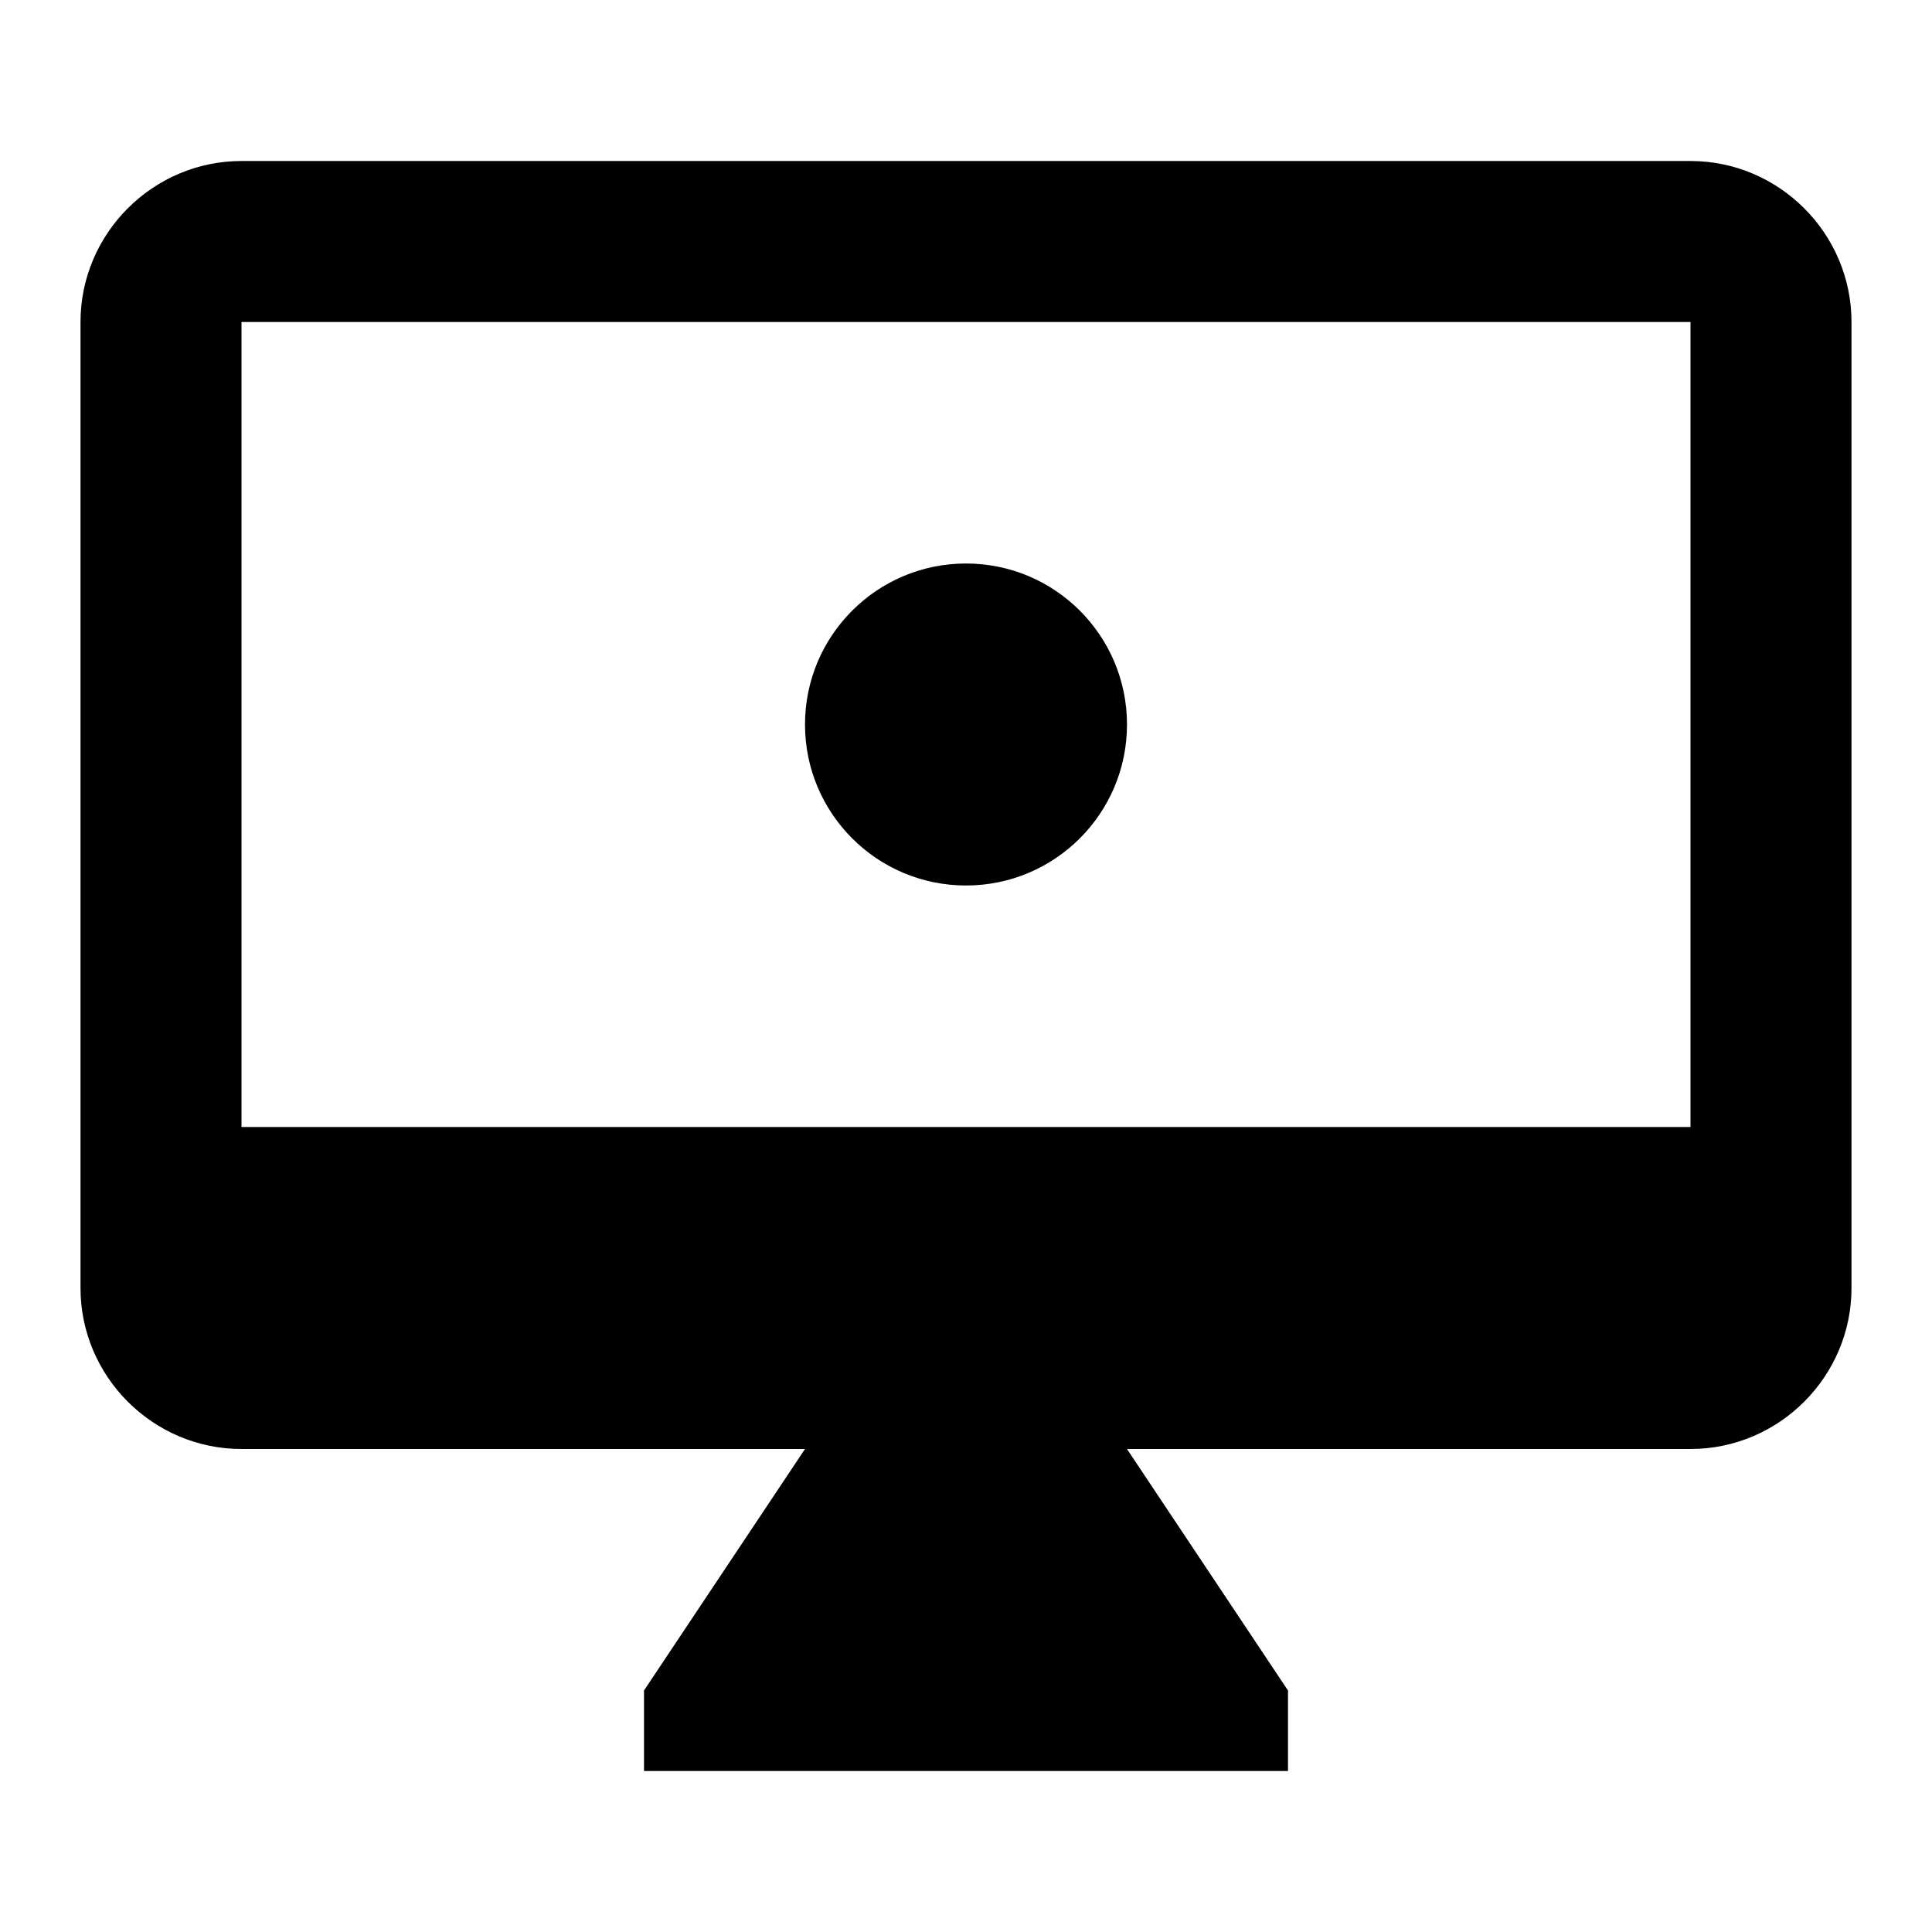
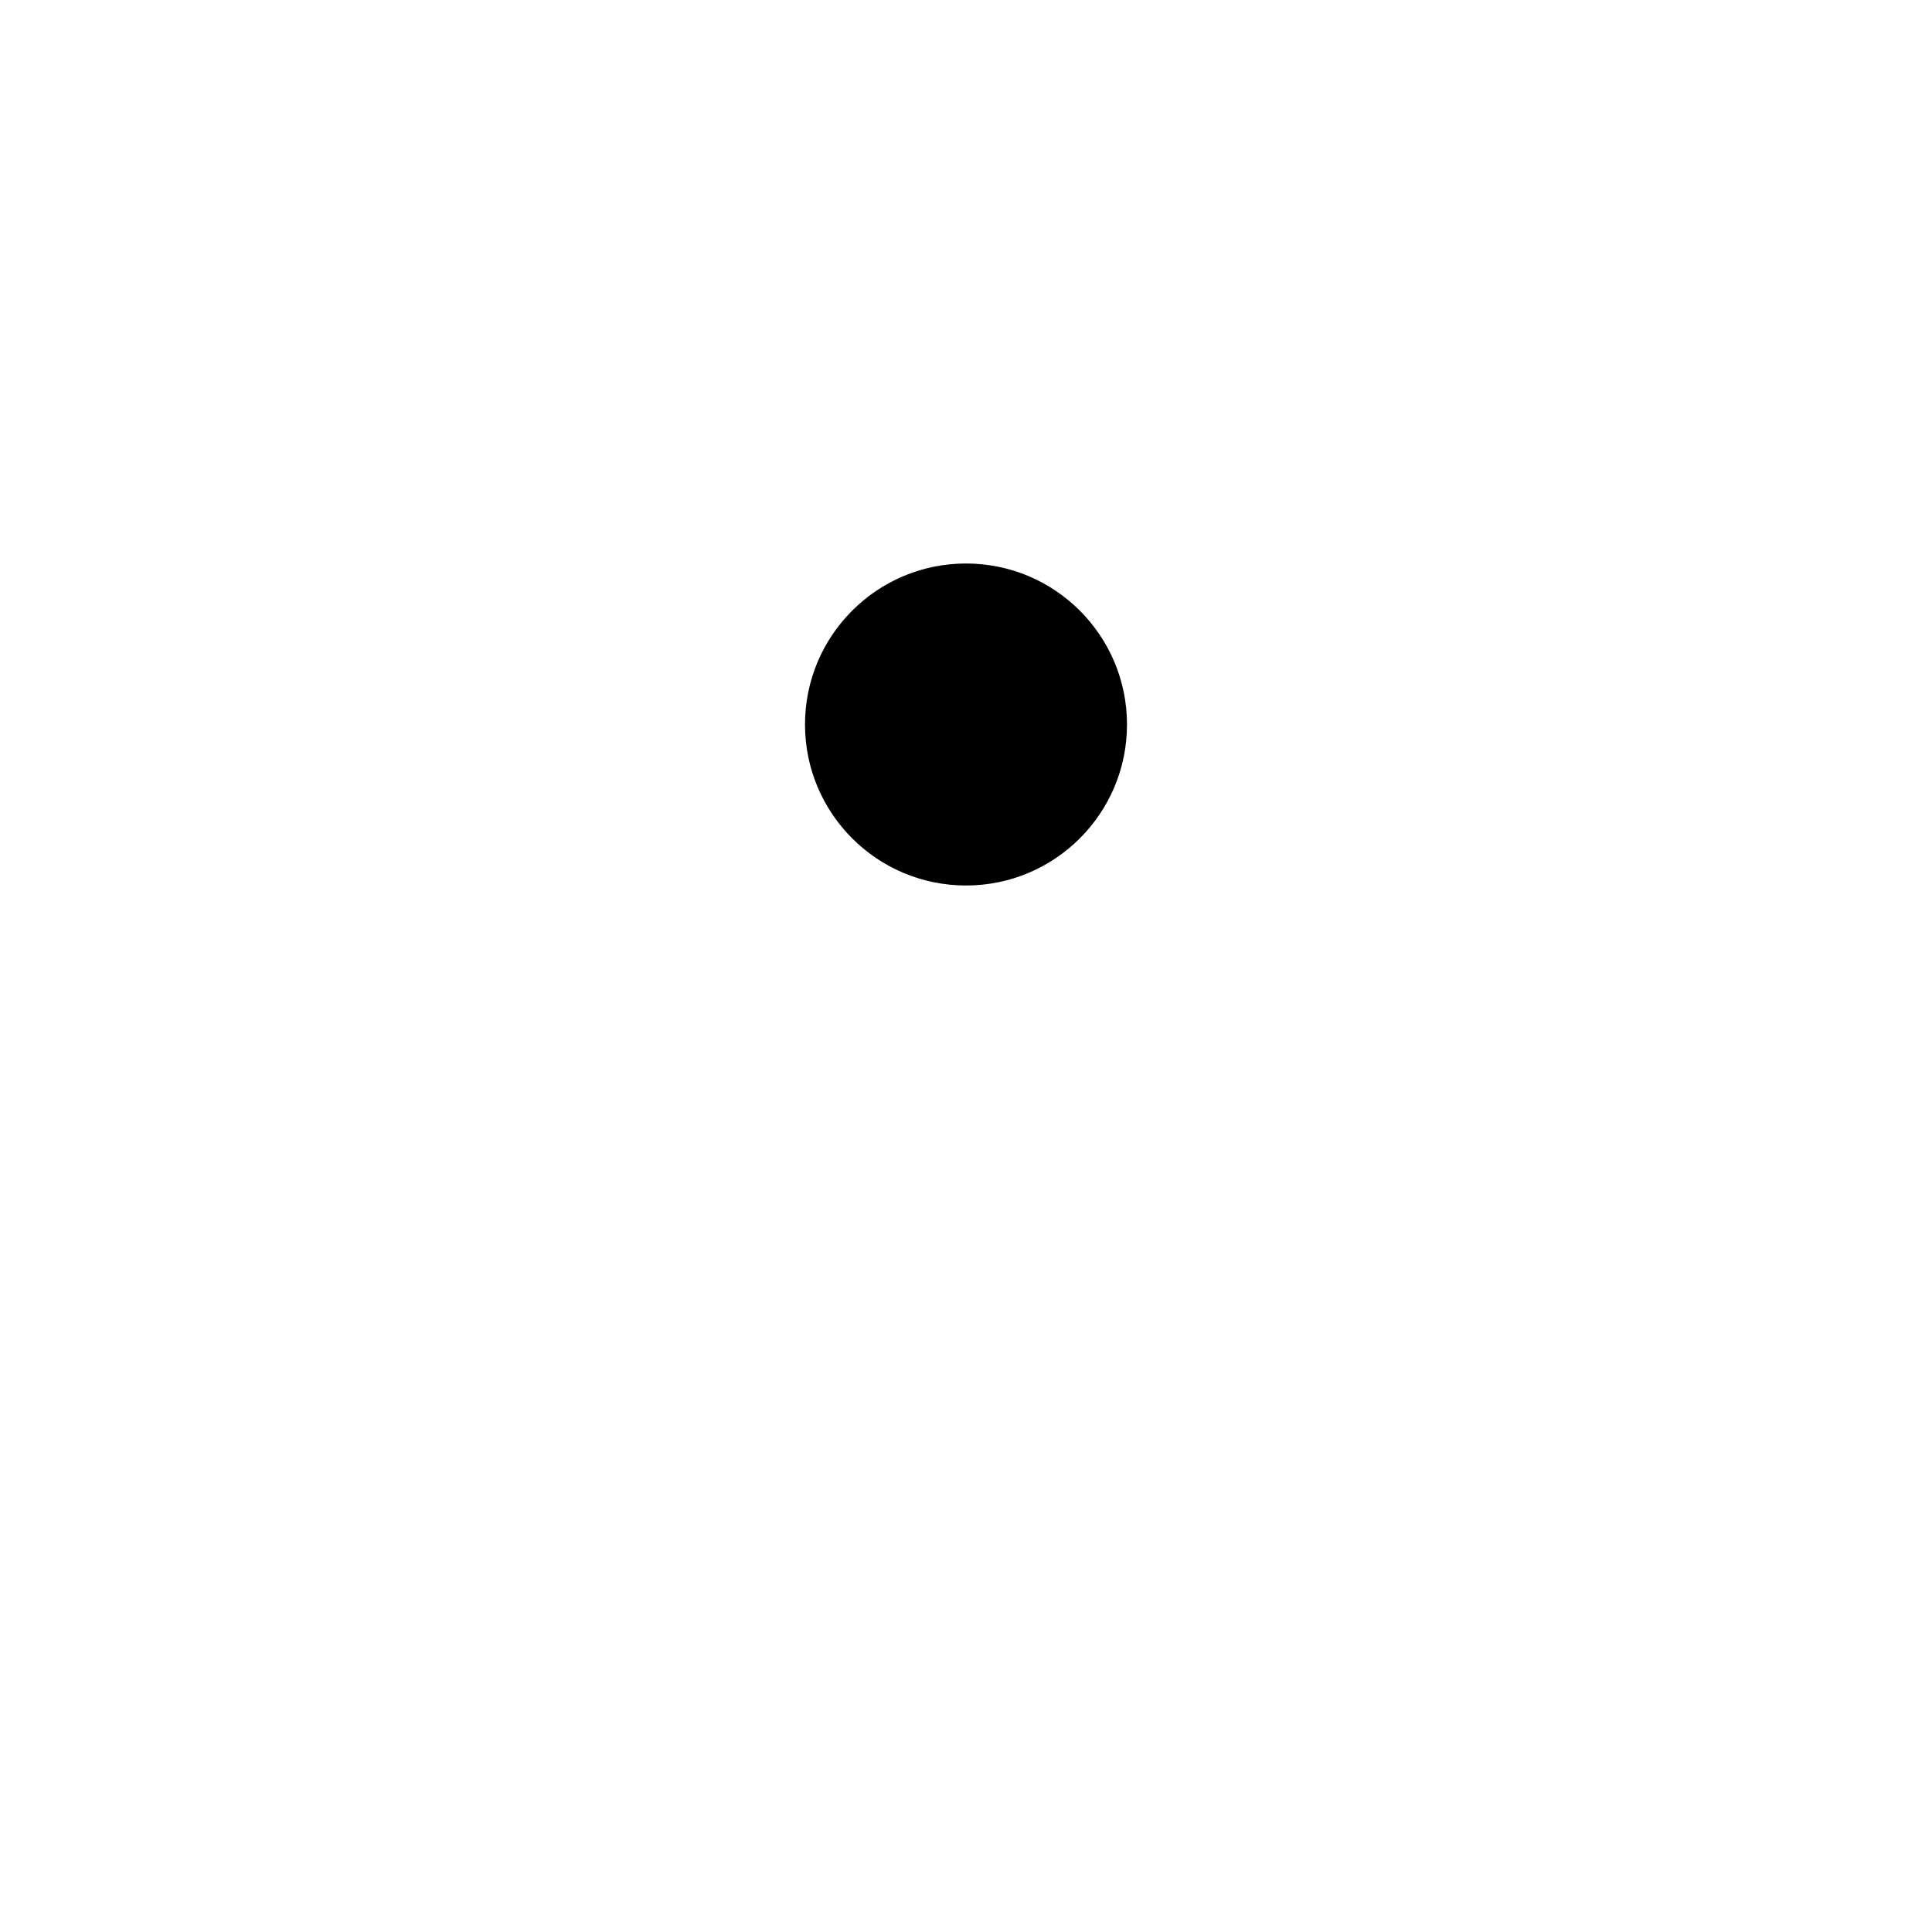
<svg xmlns="http://www.w3.org/2000/svg" viewBox="0 0 24 24" fill="currentColor">
-   <path d="M21 2H3c-1.1 0-2 .9-2 2v12c0 1.1.9 2 2 2h7l-2 3v1h8v-1l-2-3h7c1.1 0 2-.9 2-2V4c0-1.1-.9-2-2-2zm0 12H3V4h18v10z" />
  <circle cx="12" cy="9" r="2" fill="currentColor" />
</svg>